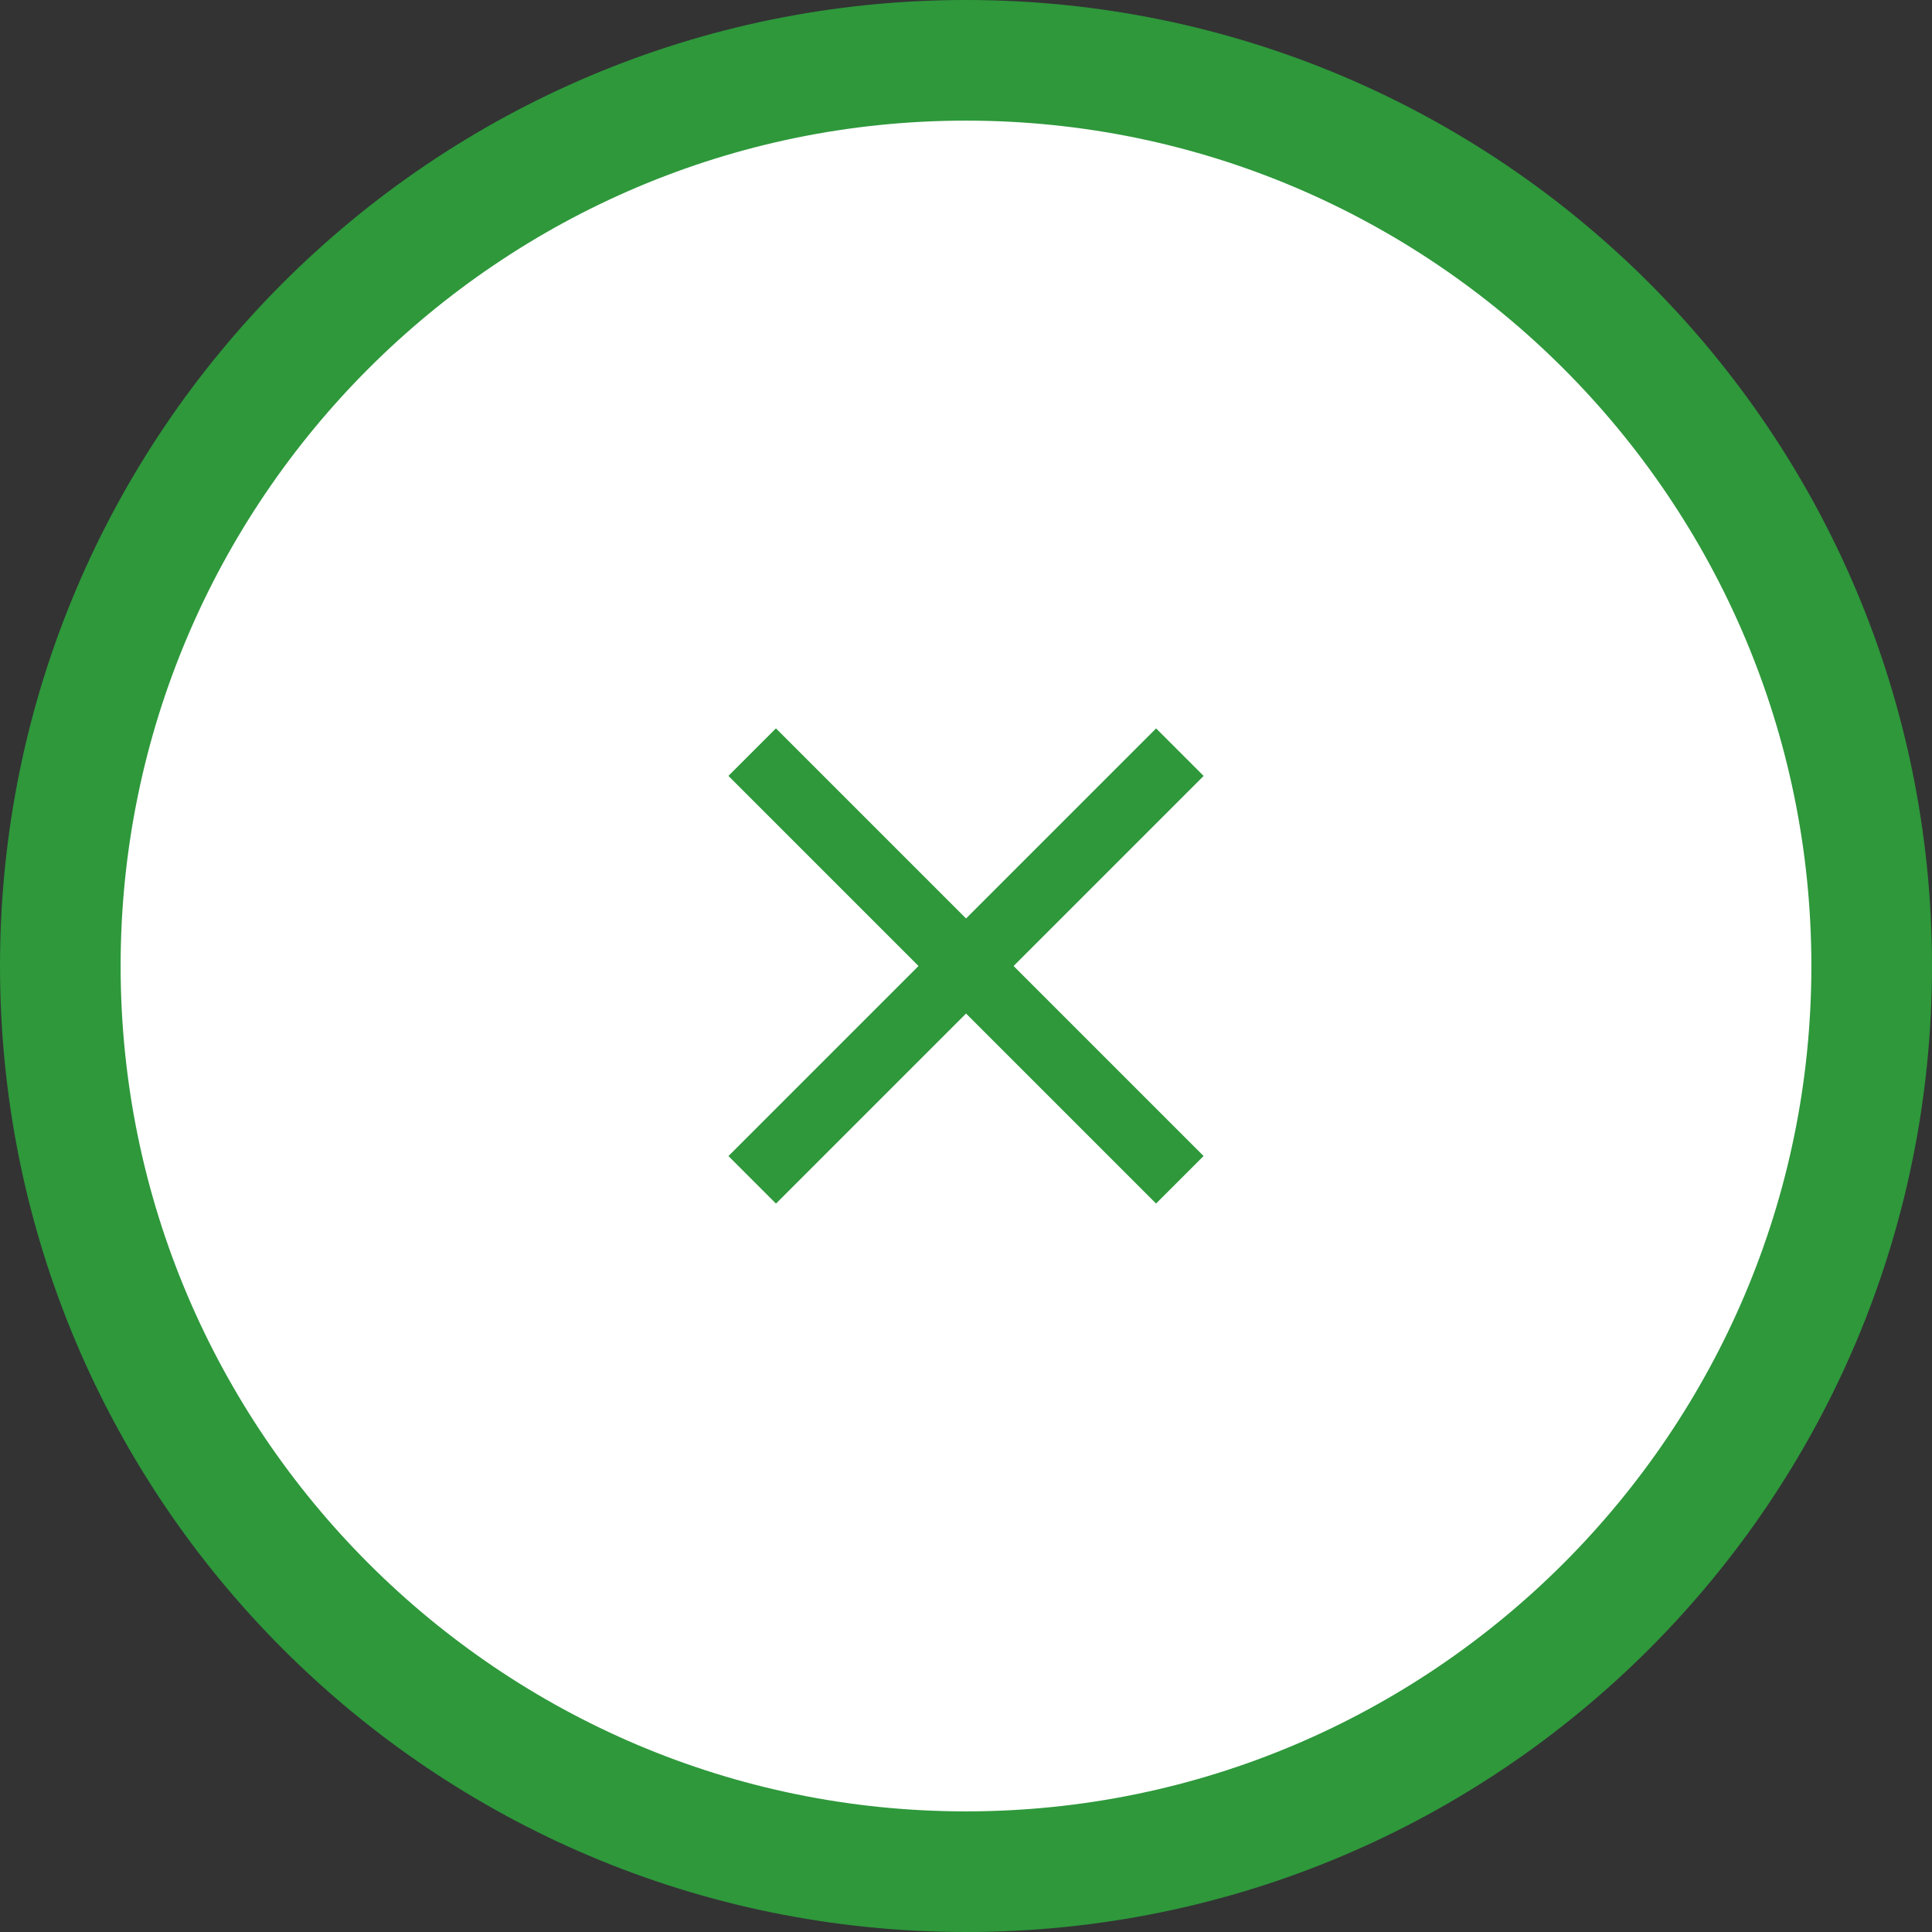
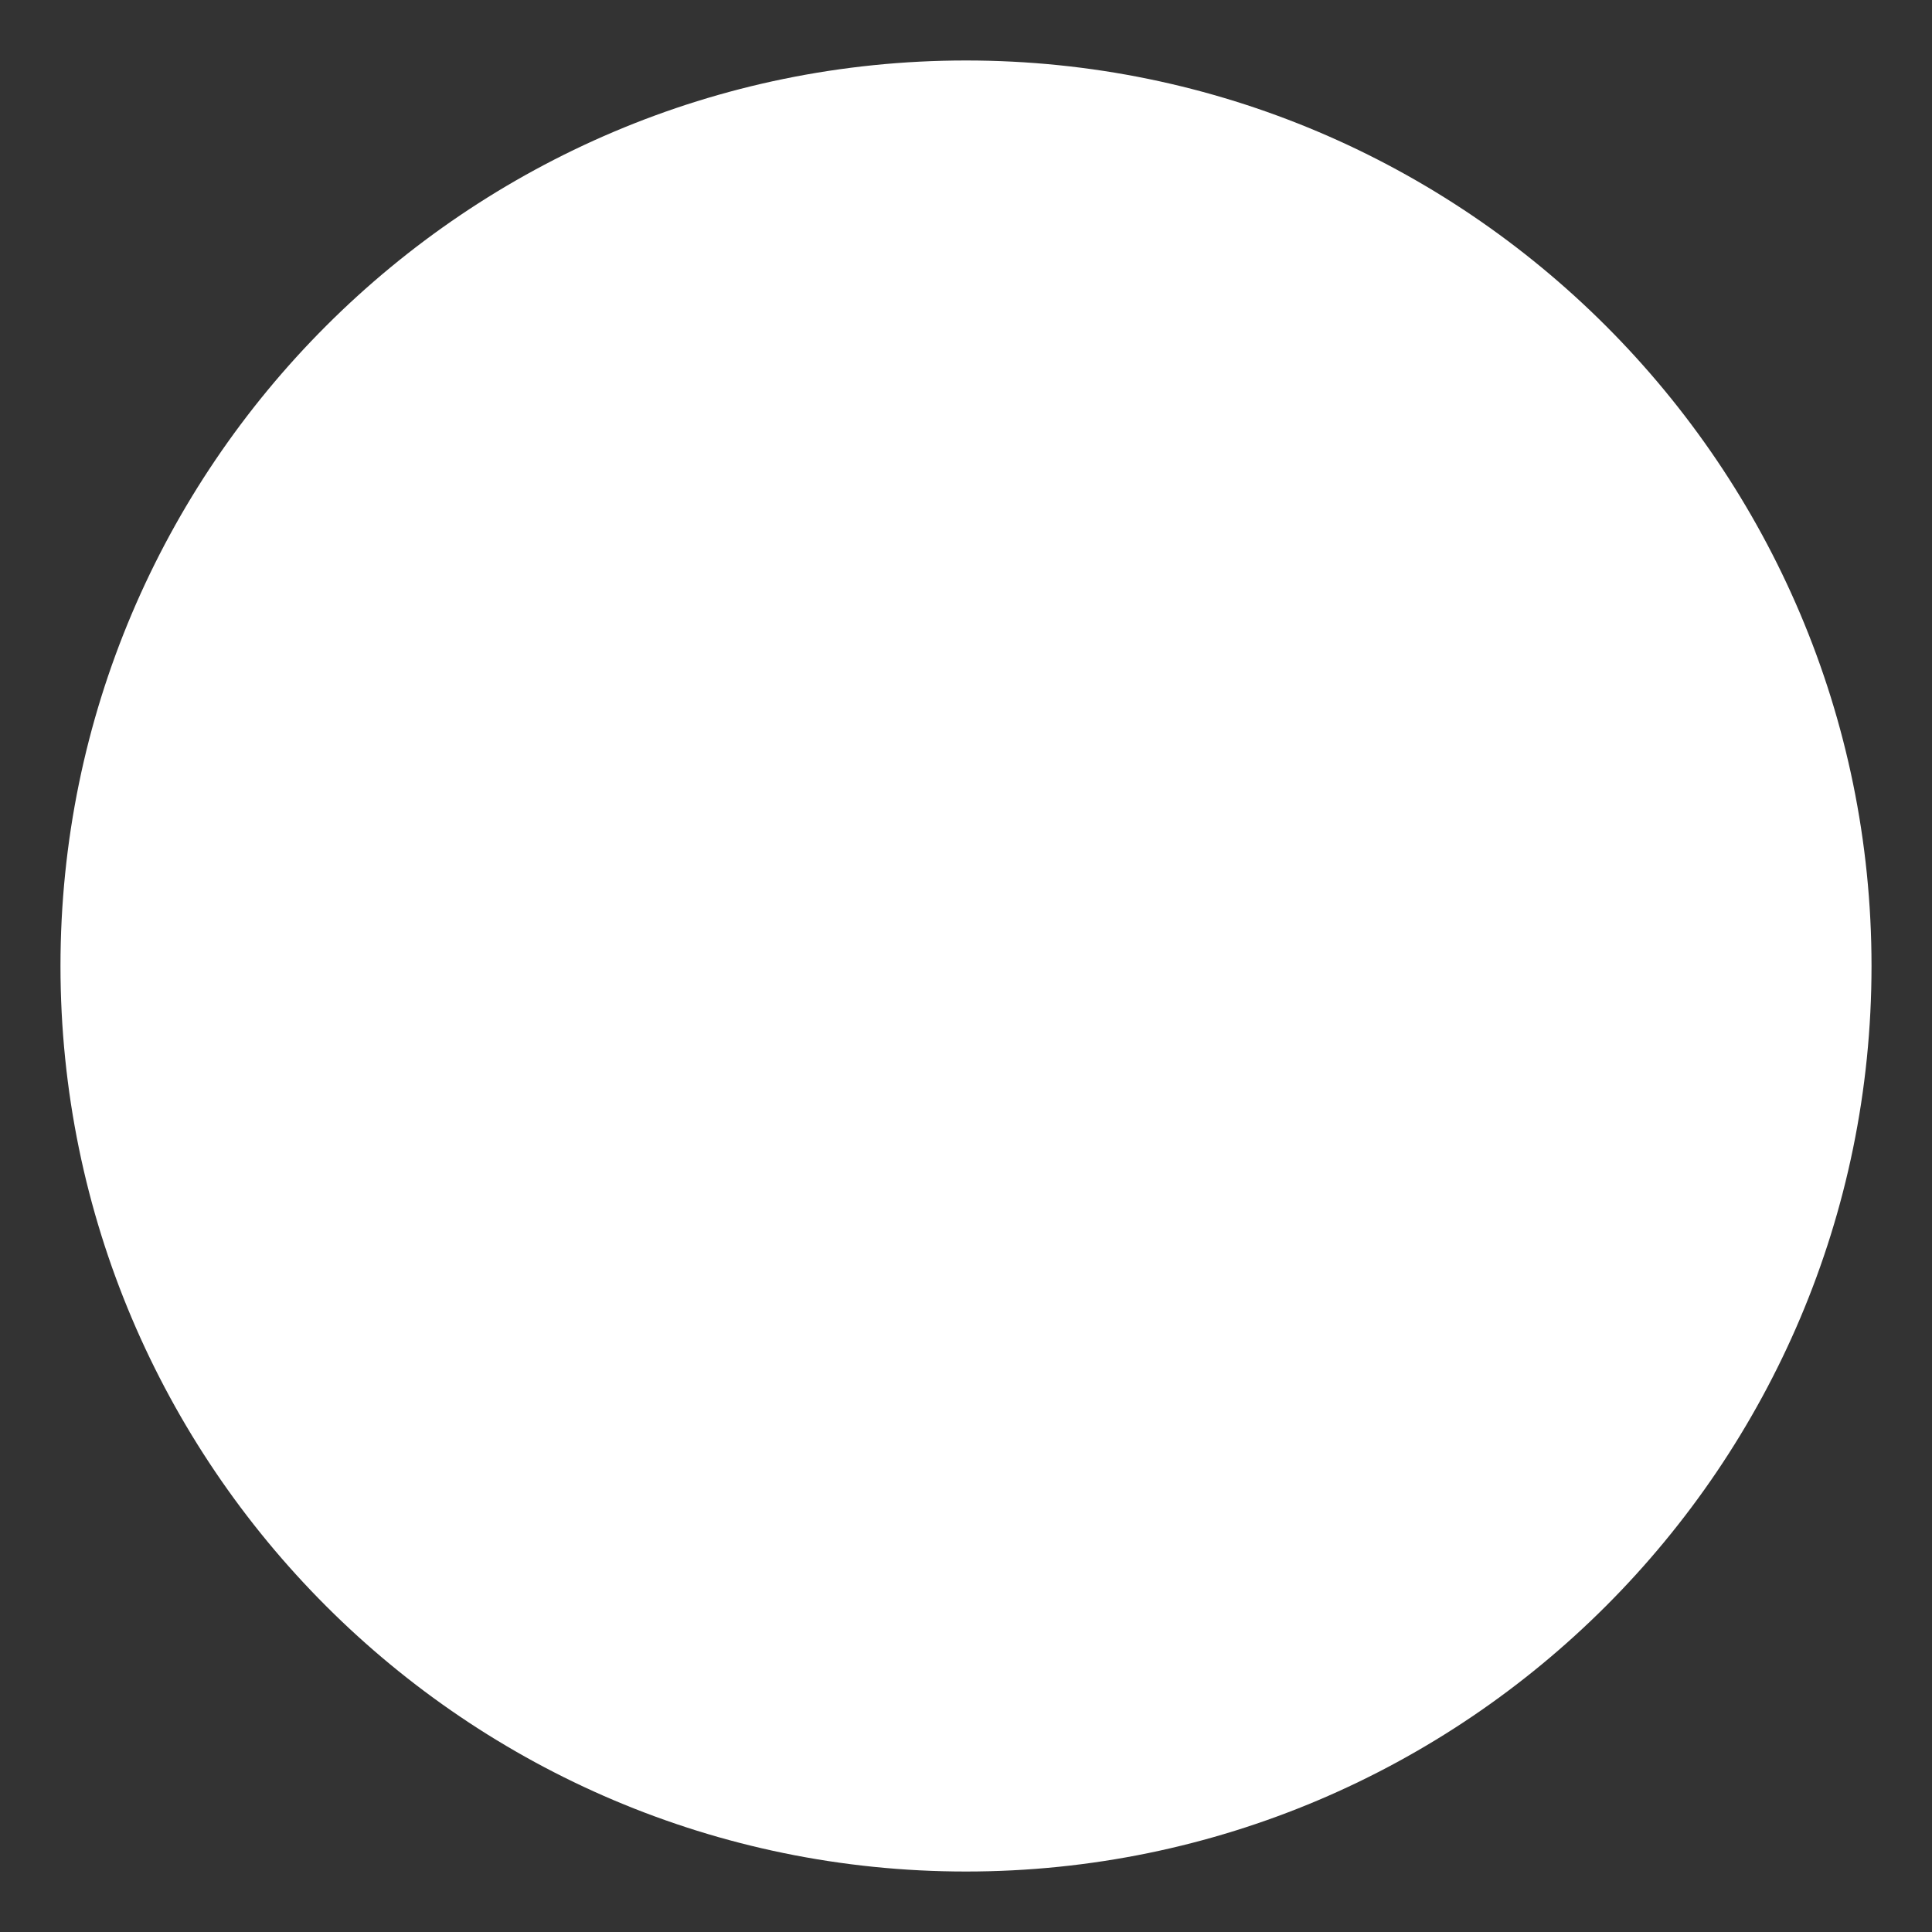
<svg xmlns="http://www.w3.org/2000/svg" id="_レイヤー_2" data-name="レイヤー 2" viewBox="0 0 57.5 57.5">
  <rect x="0" y="0" width="57.5" height="57.5" fill="#333333" stroke="none" />
  <defs>
    <style>
      .cls-1 {
        fill: #fff;
      }

      .cls-2 {
        fill: #2e983b;
      }
    </style>
  </defs>
  <g id="_レイヤー_3" data-name="レイヤー 3">
    <g>
      <g>
        <path class="cls-1" d="M28.75,55.7c-14.86,0-26.95-12.09-26.95-26.95S13.89,1.8,28.75,1.8s26.95,12.09,26.95,26.95-12.09,26.95-26.95,26.95Z" />
-         <path class="cls-2" d="M28.75,3.59c13.87,0,25.16,11.29,25.16,25.16s-11.29,25.16-25.16,25.16S3.59,42.62,3.59,28.75,14.88,3.59,28.75,3.59M28.75,0C12.87,0,0,12.87,0,28.75s12.87,28.75,28.75,28.75,28.75-12.87,28.75-28.75S44.63,0,28.75,0h0Z" />
      </g>
      <g>
-         <rect class="cls-2" x="19.75" y="27.75" width="18" height="2" transform="translate(28.75 -11.91) rotate(45)" />
-         <rect class="cls-2" x="19.75" y="27.75" width="18" height="2" transform="translate(69.41 28.75) rotate(135)" />
-       </g>
+         </g>
    </g>
  </g>
</svg>